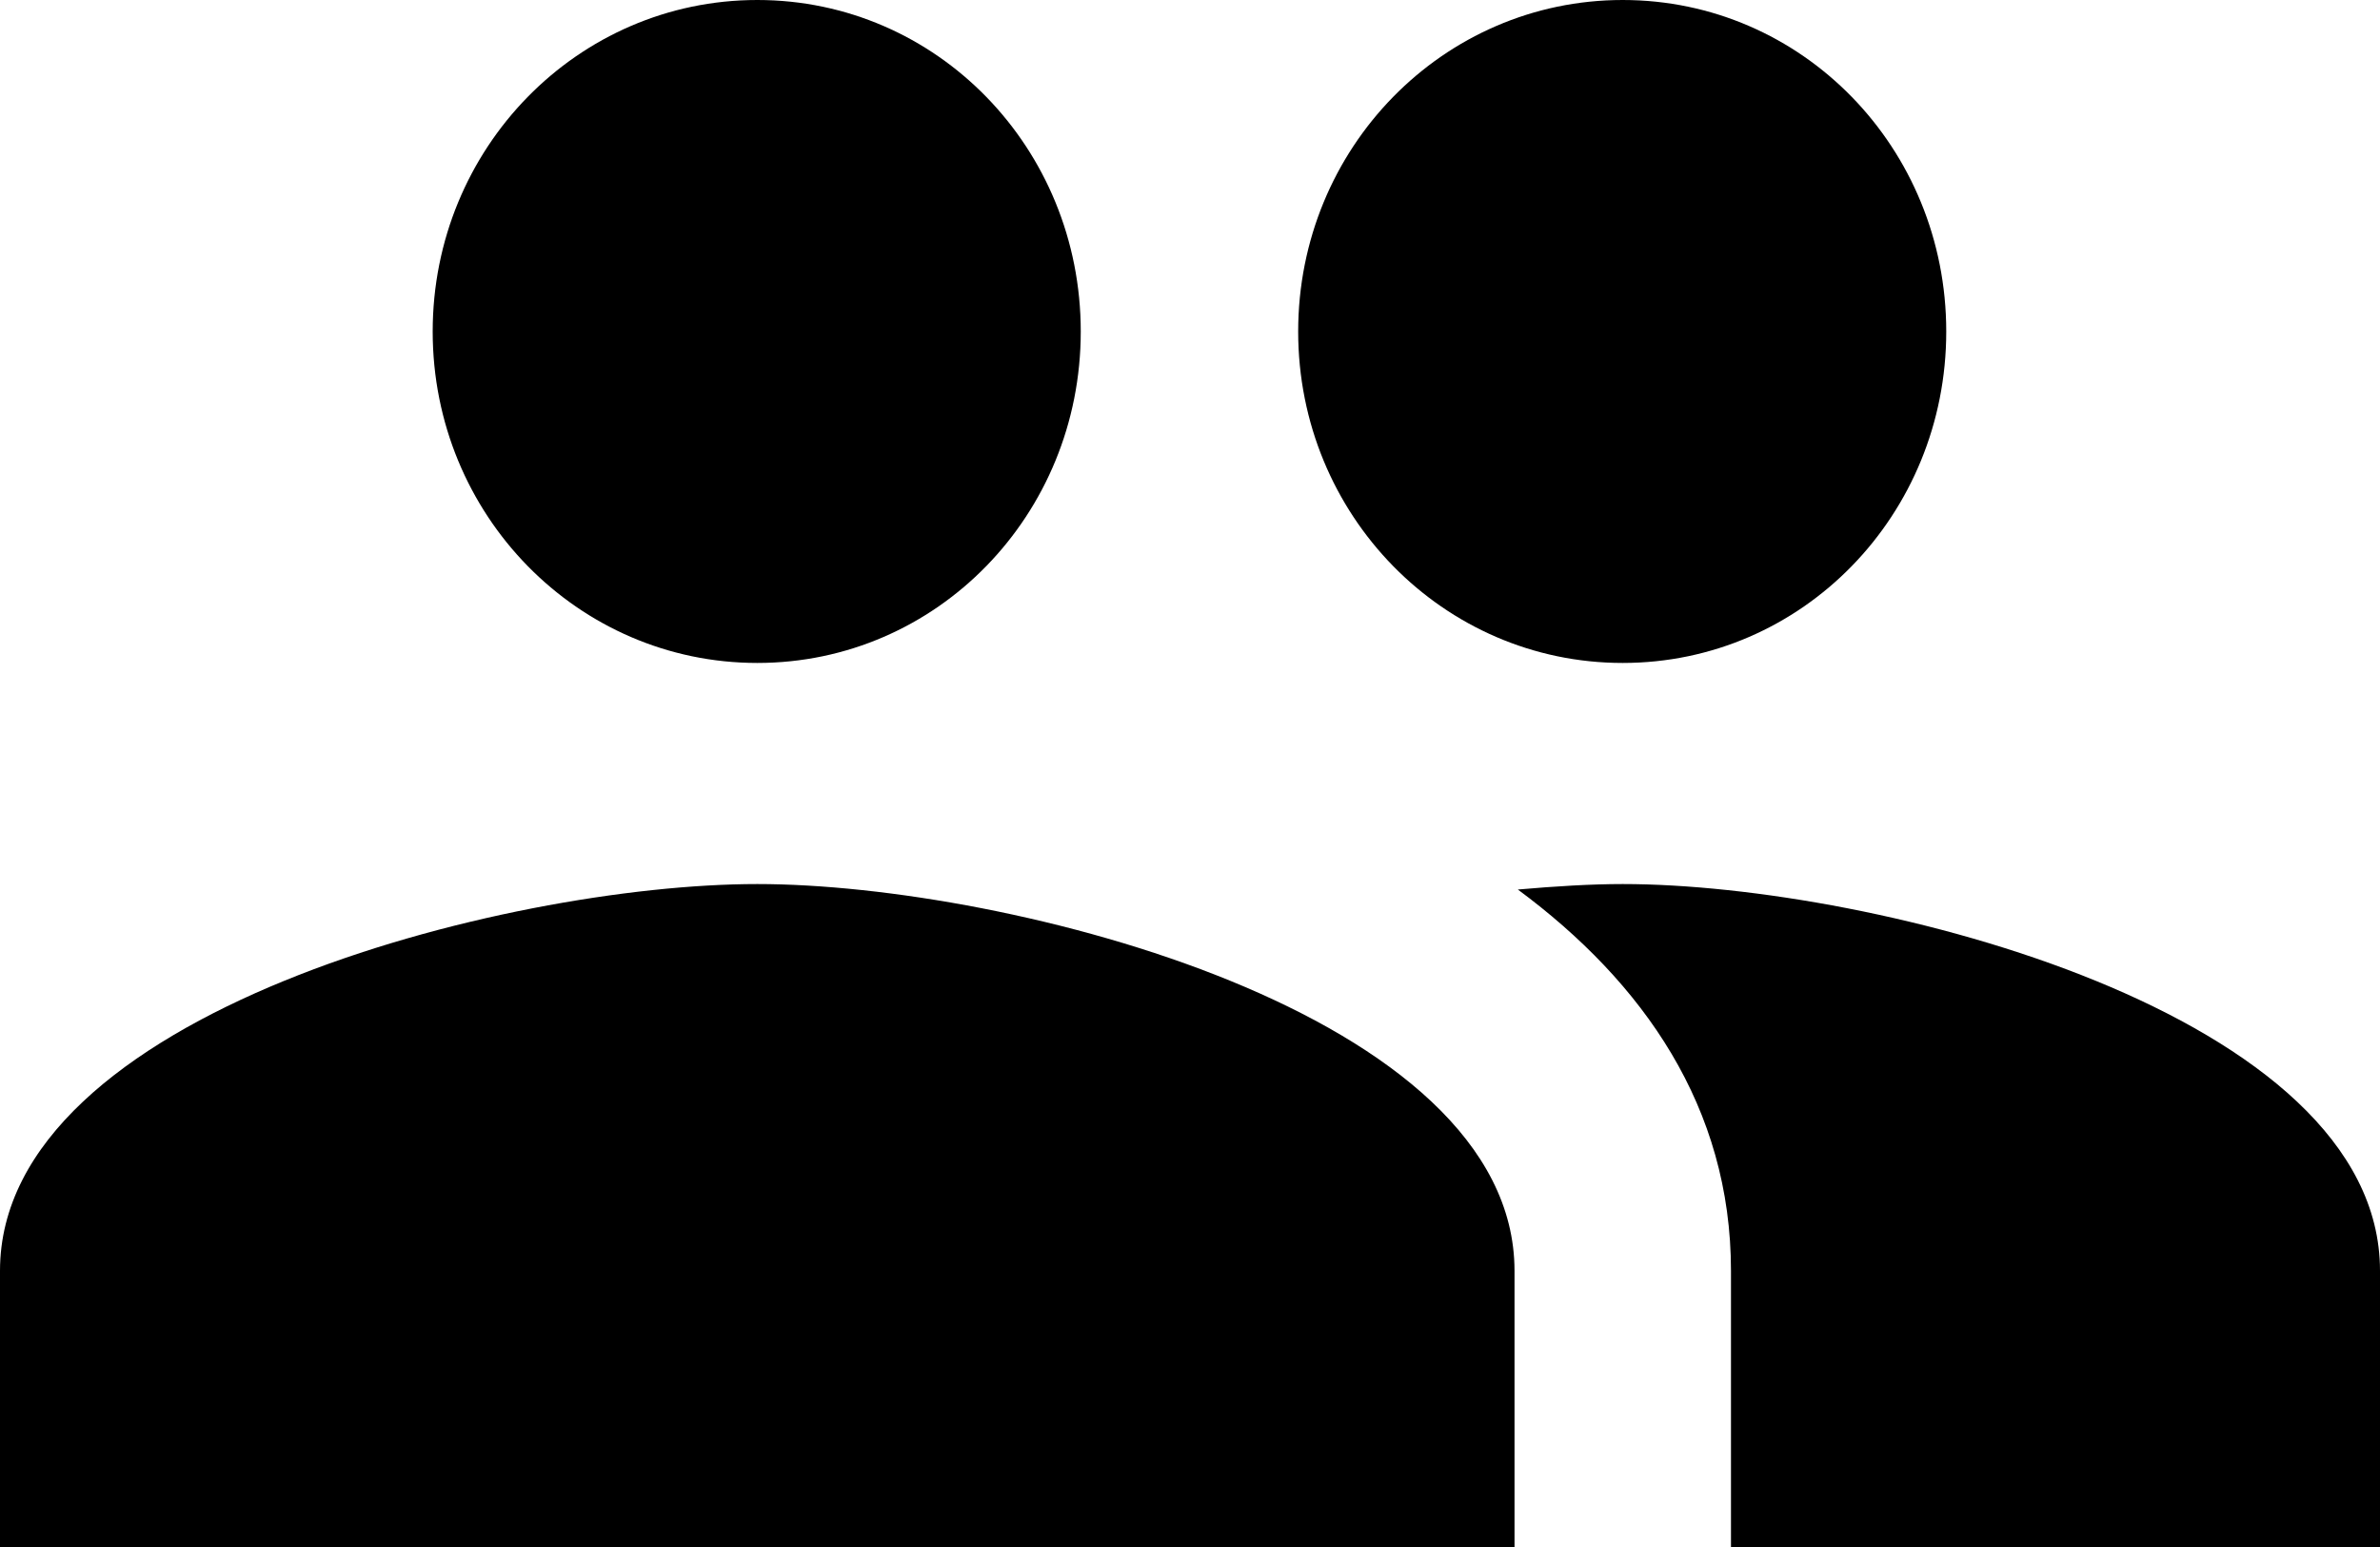
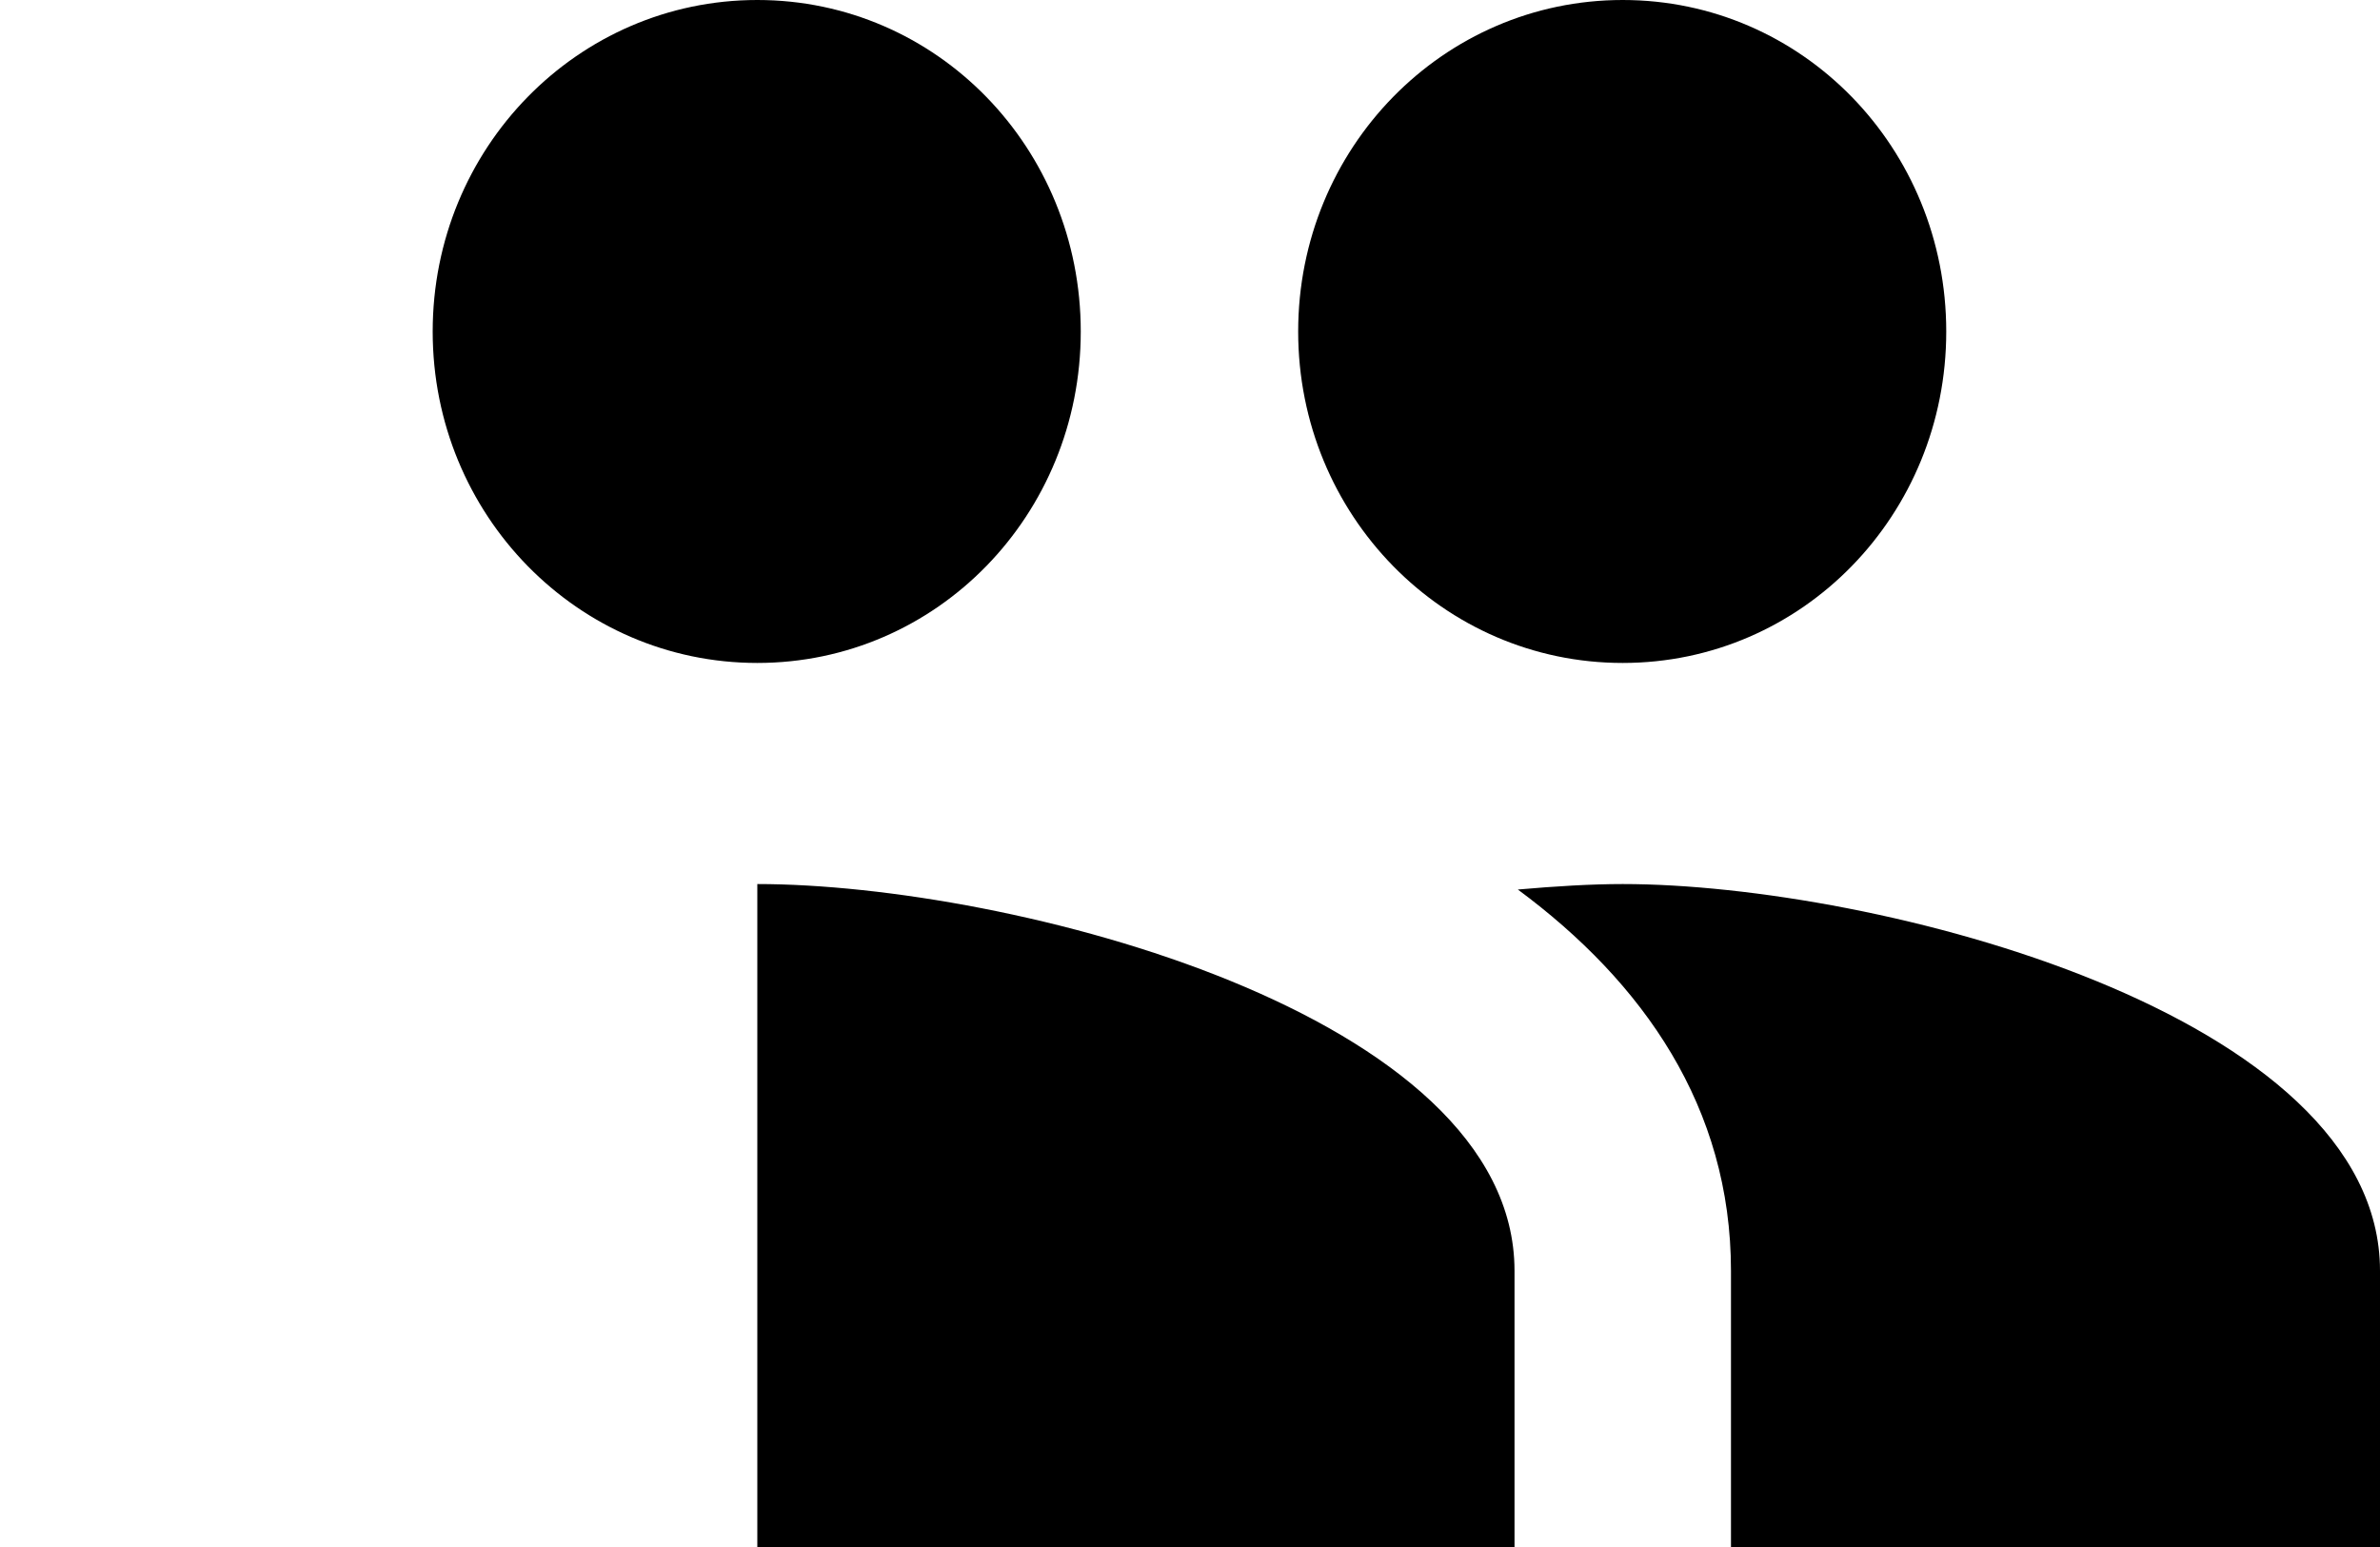
<svg xmlns="http://www.w3.org/2000/svg" width="20" height="13" viewBox="0 0 20 13" fill="none">
-   <path d="M13.636 5.571C15.146 5.571 16.355 4.327 16.355 2.786C16.355 1.244 15.146 0 13.636 0C12.127 0 10.909 1.244 10.909 2.786C10.909 4.327 12.127 5.571 13.636 5.571ZM6.364 5.571C7.873 5.571 9.082 4.327 9.082 2.786C9.082 1.244 7.873 0 6.364 0C4.855 0 3.636 1.244 3.636 2.786C3.636 4.327 4.855 5.571 6.364 5.571ZM6.364 7.429C4.245 7.429 0 8.515 0 10.679V13H12.727V10.679C12.727 8.515 8.482 7.429 6.364 7.429ZM13.636 7.429C13.373 7.429 13.073 7.447 12.755 7.475C13.809 8.255 14.546 9.304 14.546 10.679V13H20V10.679C20 8.515 15.755 7.429 13.636 7.429Z" fill="black" />
+   <path d="M13.636 5.571C15.146 5.571 16.355 4.327 16.355 2.786C16.355 1.244 15.146 0 13.636 0C12.127 0 10.909 1.244 10.909 2.786C10.909 4.327 12.127 5.571 13.636 5.571ZM6.364 5.571C7.873 5.571 9.082 4.327 9.082 2.786C9.082 1.244 7.873 0 6.364 0C4.855 0 3.636 1.244 3.636 2.786C3.636 4.327 4.855 5.571 6.364 5.571ZM6.364 7.429V13H12.727V10.679C12.727 8.515 8.482 7.429 6.364 7.429ZM13.636 7.429C13.373 7.429 13.073 7.447 12.755 7.475C13.809 8.255 14.546 9.304 14.546 10.679V13H20V10.679C20 8.515 15.755 7.429 13.636 7.429Z" fill="black" />
</svg>